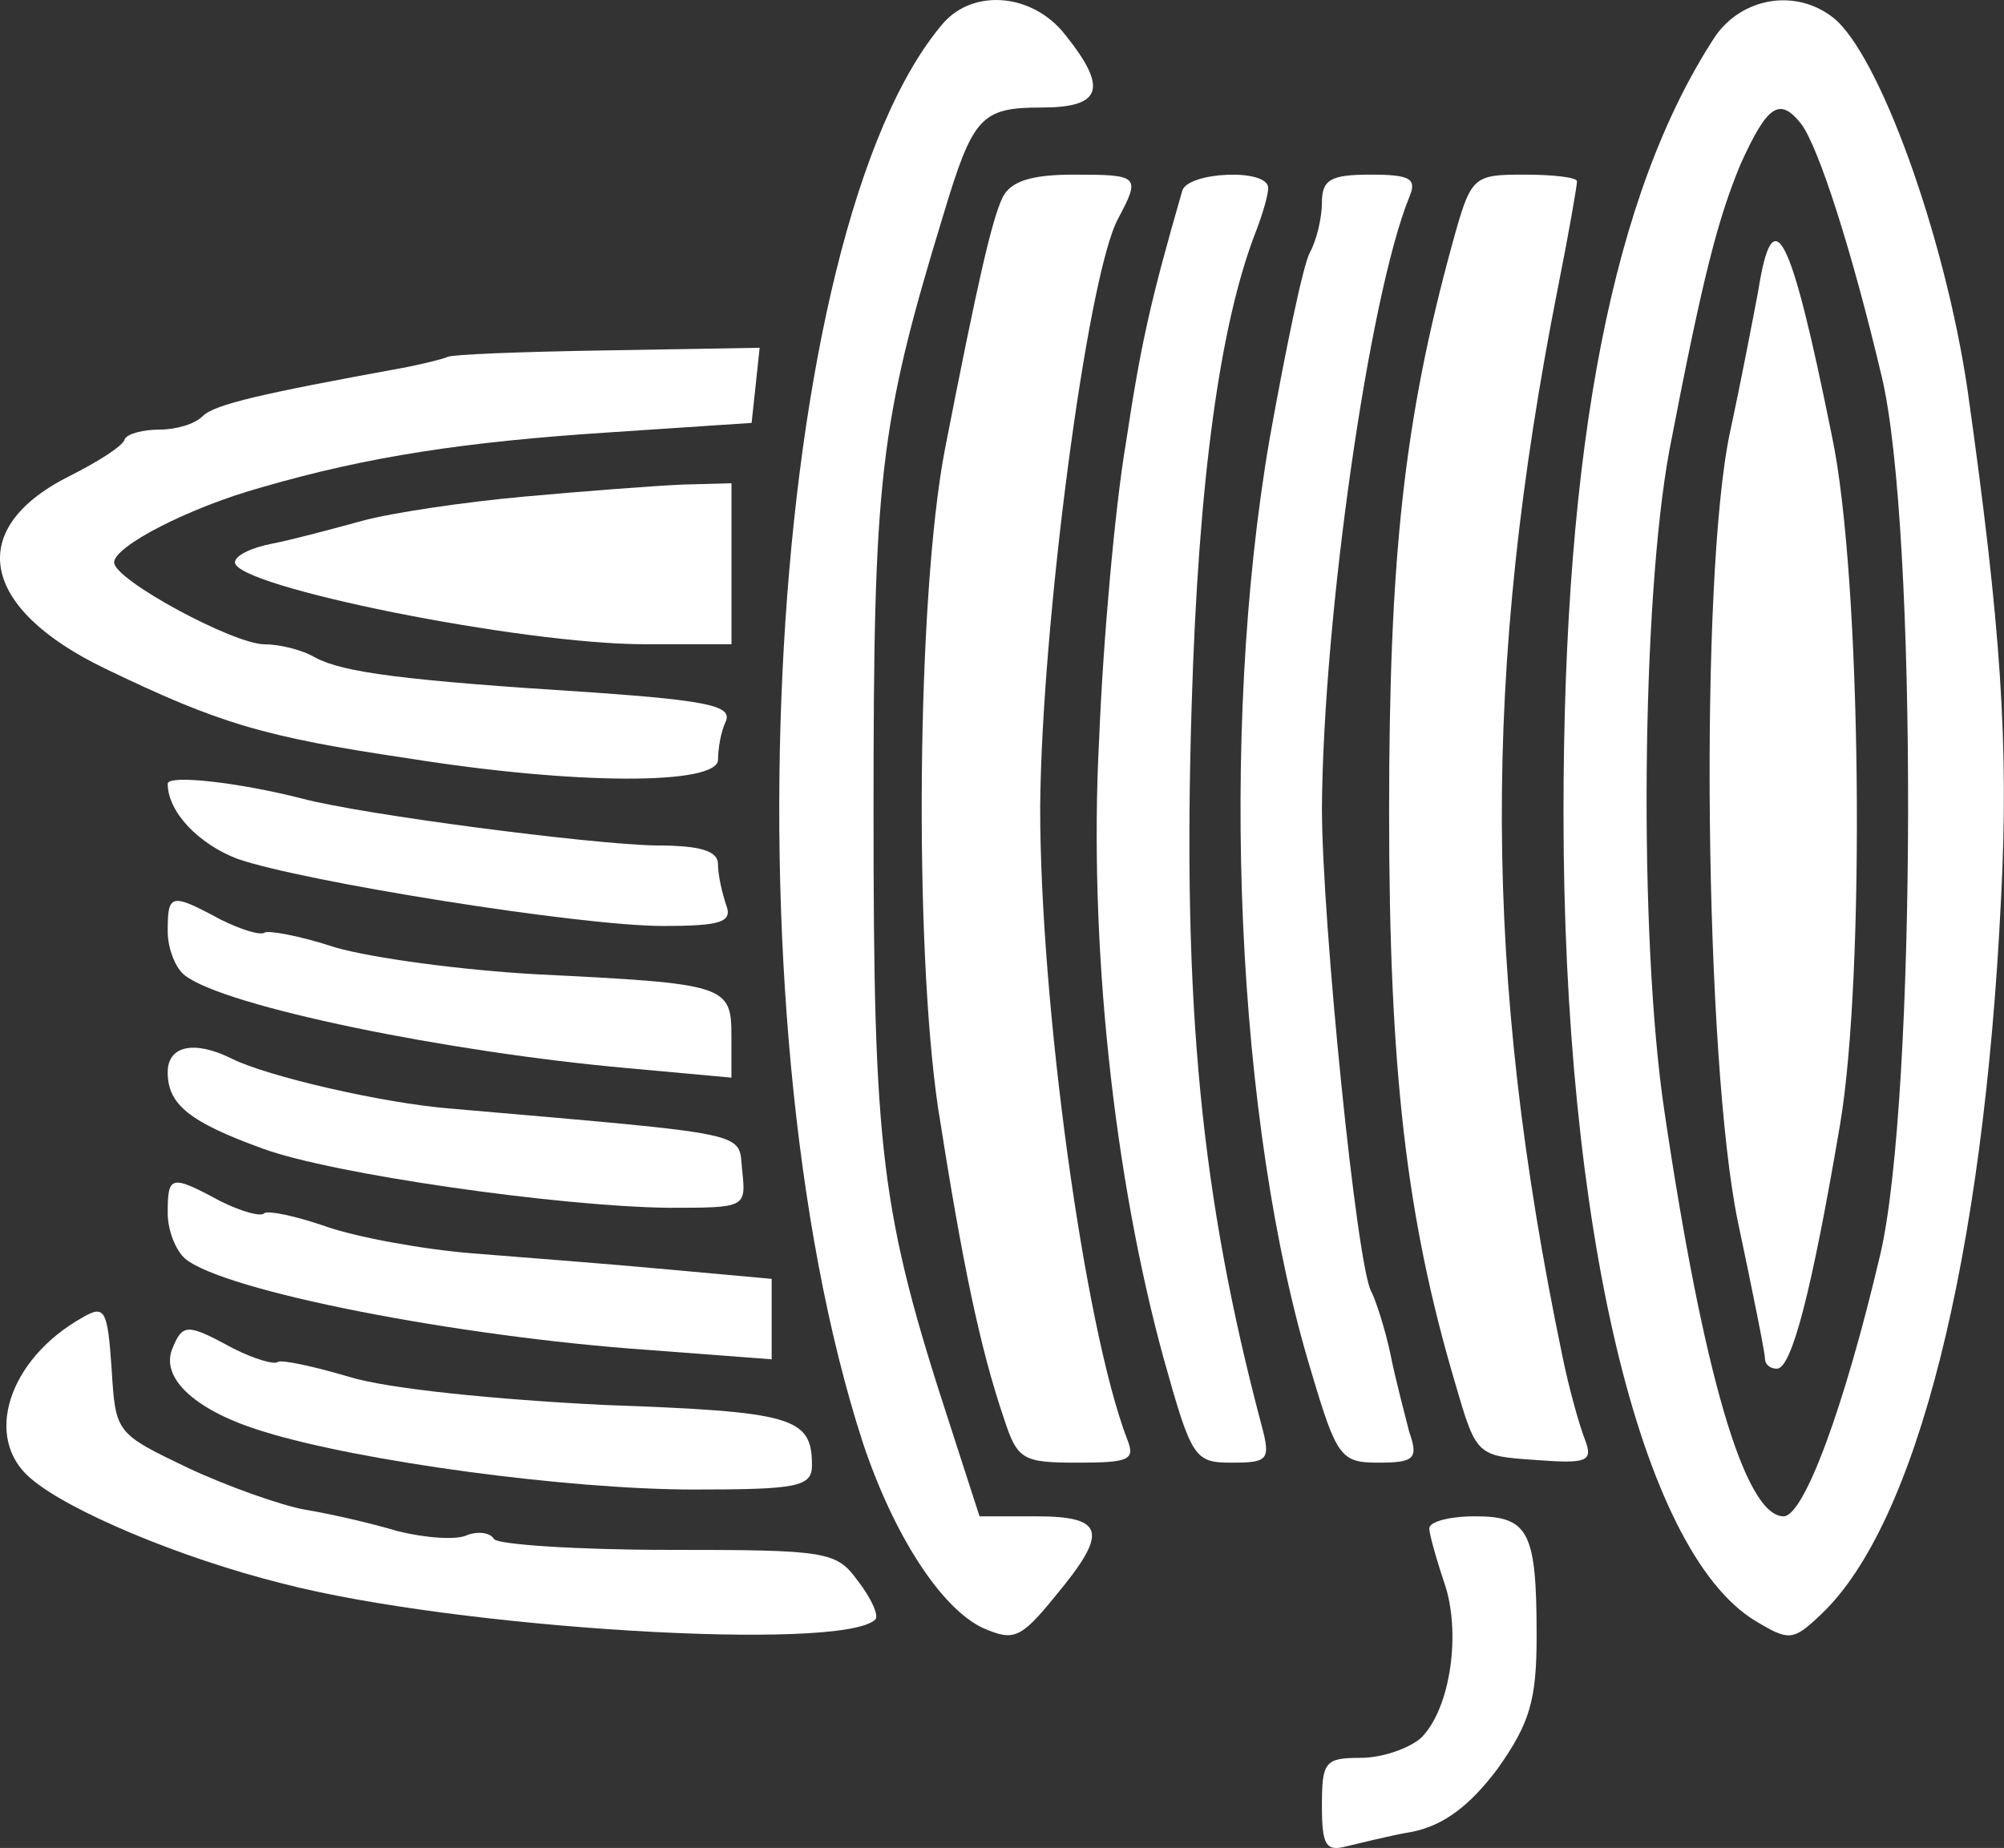
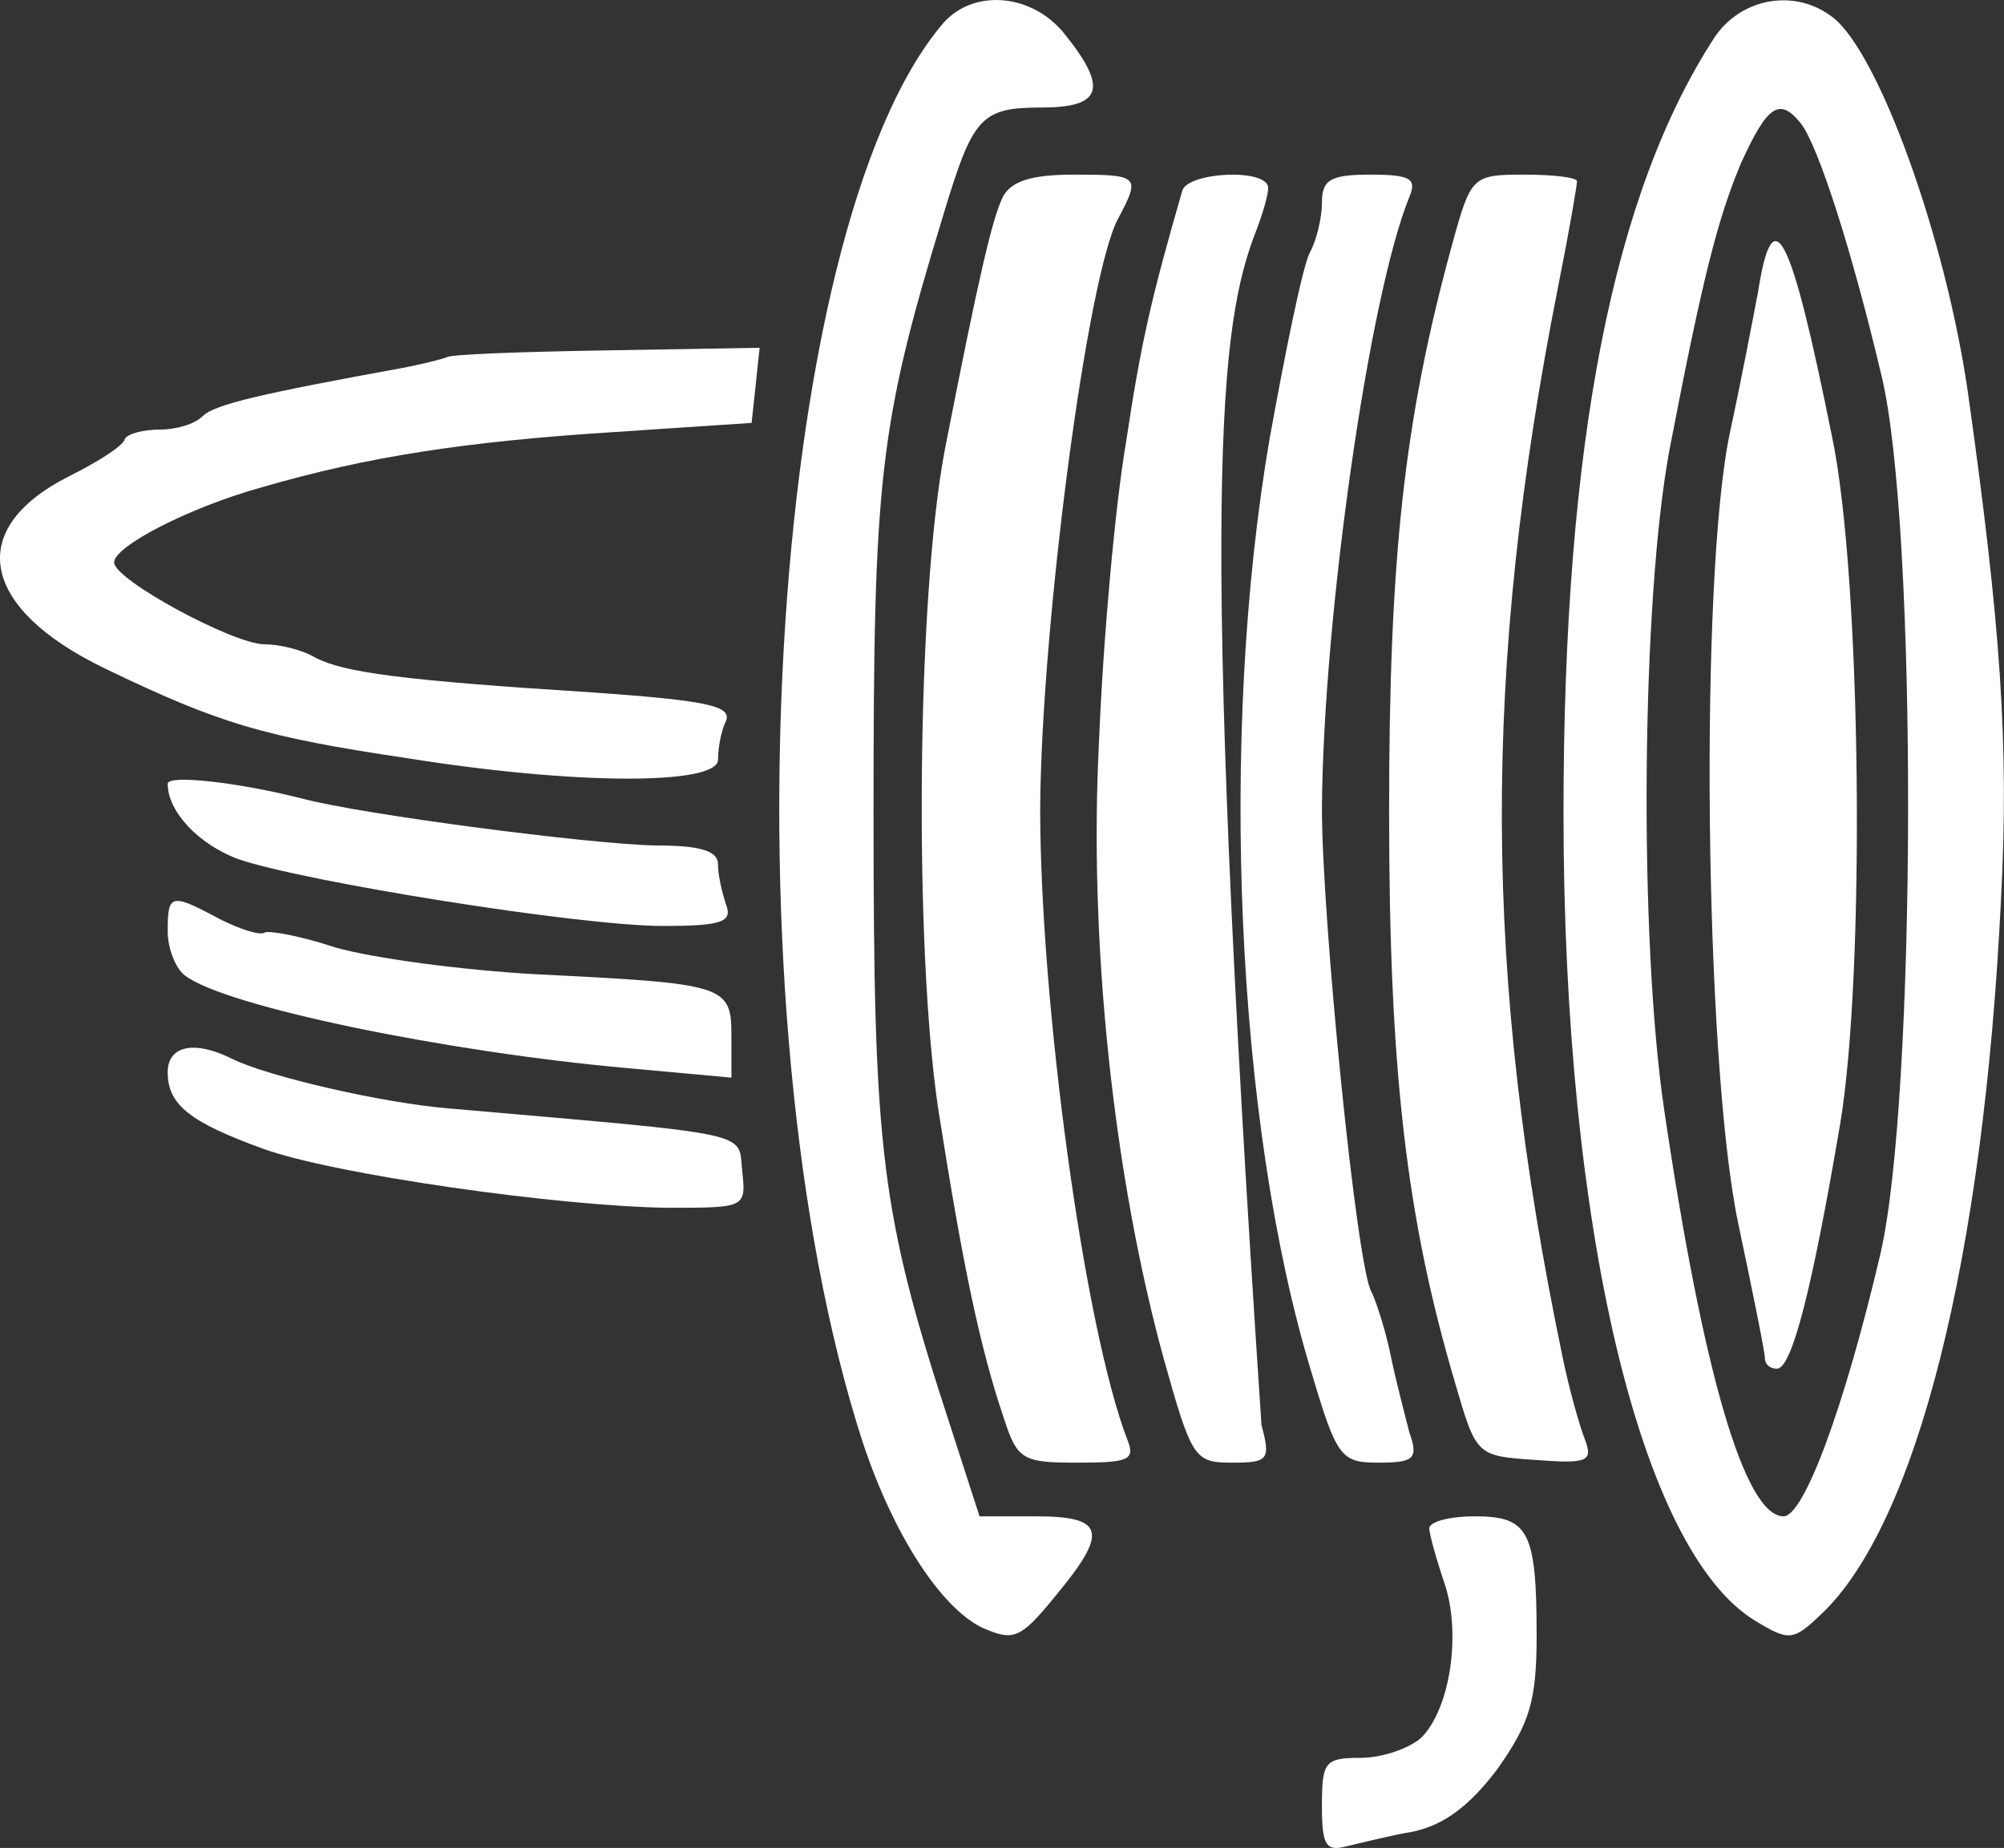
<svg xmlns="http://www.w3.org/2000/svg" viewBox="0 0 28.188 26" fill="none">
  <rect x="0" y="0" width="28.188" height="26" fill="#333333" stroke="none" />
  <path d="M13.269 0.324C10.777 3.231 10.154 14.18 12.136 20.296C12.57 21.598 13.231 22.617 13.816 22.901C14.25 23.089 14.345 23.071 14.836 22.466C15.591 21.56 15.553 21.334 14.571 21.334H13.778L13.363 20.05C12.382 17.049 12.287 16.199 12.287 11.423C12.287 6.742 12.363 5.987 13.269 3.023C13.684 1.645 13.797 1.513 14.647 1.513C15.496 1.513 15.591 1.249 14.987 0.494C14.534 -0.091 13.703 -0.167 13.269 0.324Z" fill="white" />
  <path d="M24.125 0.513C22.691 2.703 21.992 6.233 21.992 11.443C21.992 17.257 23.068 21.825 24.692 22.806C25.163 23.09 25.22 23.09 25.616 22.712C26.957 21.447 27.901 17.71 28.146 12.651C28.259 10.48 28.146 8.819 27.674 5.478C27.353 3.307 26.428 0.758 25.786 0.249C25.258 -0.167 24.503 -0.035 24.125 0.513ZM25.333 1.74C25.579 2.061 26.051 3.533 26.466 5.289C26.976 7.403 26.957 15.482 26.447 17.653C25.937 19.824 25.371 21.334 25.088 21.334C24.541 21.334 23.955 19.314 23.408 15.614C23.049 13.179 23.087 8.46 23.483 6.327C23.955 3.873 24.163 3.08 24.484 2.306C24.861 1.476 25.031 1.362 25.333 1.74Z" fill="white" />
  <path d="M24.73 4.099C24.655 4.496 24.485 5.383 24.334 6.081C23.9 8.12 23.975 14.935 24.447 17.2C24.655 18.181 24.825 19.031 24.825 19.106C24.825 19.201 24.9 19.257 24.994 19.257C25.202 19.257 25.485 18.162 25.882 15.822C26.24 13.708 26.184 8.101 25.768 6.138C25.183 3.231 24.938 2.778 24.73 4.099Z" fill="white" />
  <path d="M14.102 2.778C13.951 3.099 13.762 3.911 13.29 6.327C12.894 8.404 12.856 13.312 13.196 15.596C13.536 17.766 13.781 18.956 14.121 19.956C14.31 20.541 14.385 20.579 15.159 20.579C15.876 20.579 15.971 20.541 15.858 20.258C15.254 18.691 14.631 14.123 14.631 11.367C14.649 8.8 15.291 3.892 15.725 3.08C16.046 2.476 16.027 2.457 15.103 2.457C14.498 2.457 14.215 2.552 14.102 2.778Z" fill="white" />
-   <path d="M16.63 2.683C16.177 4.25 16.045 4.854 15.837 6.232C15.686 7.119 15.517 8.988 15.46 10.404C15.309 13.273 15.668 16.558 16.366 19.106C16.762 20.522 16.8 20.579 17.329 20.579C17.838 20.579 17.876 20.541 17.744 20.05C16.895 16.841 16.63 14.16 16.762 9.913C16.857 6.761 17.159 4.552 17.668 3.25C17.763 3.004 17.838 2.74 17.838 2.646C17.838 2.362 16.706 2.419 16.63 2.683Z" fill="white" />
+   <path d="M16.63 2.683C16.177 4.25 16.045 4.854 15.837 6.232C15.686 7.119 15.517 8.988 15.46 10.404C15.309 13.273 15.668 16.558 16.366 19.106C16.762 20.522 16.8 20.579 17.329 20.579C17.838 20.579 17.876 20.541 17.744 20.05C16.857 6.761 17.159 4.552 17.668 3.25C17.763 3.004 17.838 2.74 17.838 2.646C17.838 2.362 16.706 2.419 16.63 2.683Z" fill="white" />
  <path d="M18.594 2.853C18.594 3.061 18.519 3.382 18.425 3.552C18.33 3.722 18.085 4.911 17.858 6.176C17.141 10.347 17.386 15.822 18.443 19.295C18.802 20.503 18.859 20.579 19.387 20.579C19.897 20.579 19.954 20.522 19.821 20.144C19.765 19.918 19.633 19.427 19.557 19.05C19.482 18.691 19.35 18.295 19.293 18.181C19.085 17.86 18.594 12.933 18.594 11.367C18.613 8.686 19.255 4.175 19.821 2.778C19.935 2.513 19.84 2.457 19.274 2.457C18.708 2.457 18.594 2.532 18.594 2.853Z" fill="white" />
  <path d="M20.426 3.438C19.747 5.911 19.539 7.856 19.539 11.423C19.539 15.067 19.784 17.143 20.464 19.446C20.766 20.484 20.766 20.484 21.597 20.541C22.333 20.597 22.408 20.56 22.295 20.258C22.22 20.069 22.069 19.54 21.974 19.068C20.86 13.707 20.842 9.46 21.918 4.024C22.069 3.269 22.182 2.608 22.182 2.551C22.182 2.495 21.842 2.457 21.446 2.457C20.709 2.457 20.691 2.476 20.426 3.438Z" fill="white" />
  <path d="M6.287 5.025C6.249 5.044 5.966 5.119 5.664 5.176C3.701 5.535 3.021 5.686 2.851 5.855C2.738 5.969 2.474 6.044 2.247 6.044C2.021 6.044 1.794 6.101 1.756 6.176C1.738 6.271 1.379 6.497 0.964 6.705C-0.49 7.441 -0.282 8.555 1.473 9.404C3.078 10.178 3.701 10.367 5.739 10.669C8.099 11.047 10.1 11.047 10.1 10.688C10.1 10.537 10.138 10.292 10.213 10.14C10.289 9.933 9.949 9.857 8.363 9.744C5.664 9.574 4.833 9.461 4.437 9.253C4.248 9.14 3.927 9.065 3.72 9.065C3.285 9.065 1.605 8.158 1.605 7.913C1.605 7.686 2.662 7.139 3.682 6.856C5.173 6.422 6.551 6.214 8.59 6.082L10.572 5.95L10.629 5.421L10.685 4.893L8.514 4.93C7.325 4.949 6.325 4.987 6.287 5.025Z" fill="white" />
-   <path d="M7.363 6.988C6.533 7.063 5.513 7.214 5.098 7.327C4.683 7.441 4.116 7.592 3.833 7.648C3.531 7.705 3.305 7.818 3.305 7.912C3.305 8.252 7.325 9.064 9.062 9.064H10.289V7.931V6.799L9.591 6.818C9.194 6.836 8.194 6.912 7.363 6.988Z" fill="white" />
  <path d="M2.359 11.027C2.359 11.423 2.794 11.876 3.341 12.084C4.266 12.405 8.155 13.028 9.325 13.028C10.156 13.028 10.307 12.971 10.212 12.726C10.156 12.556 10.099 12.311 10.099 12.159C10.099 11.971 9.853 11.895 9.212 11.895C8.287 11.876 5.097 11.461 4.247 11.235C3.36 11.008 2.359 10.895 2.359 11.027Z" fill="white" />
  <path d="M2.359 13.104C2.359 13.349 2.473 13.633 2.605 13.727C3.171 14.161 6.286 14.803 8.834 15.029L10.288 15.162V14.576C10.288 13.859 10.212 13.84 7.551 13.708C6.512 13.651 5.248 13.482 4.719 13.331C4.209 13.161 3.756 13.085 3.719 13.123C3.662 13.161 3.398 13.085 3.096 12.934C2.397 12.557 2.359 12.575 2.359 13.104Z" fill="white" />
  <path d="M2.359 15.086C2.359 15.539 2.661 15.785 3.7 16.162C4.681 16.521 7.853 16.974 9.4 16.993C10.495 16.993 10.495 16.993 10.439 16.464C10.382 15.917 10.646 15.973 6.324 15.596C5.38 15.52 3.756 15.143 3.265 14.897C2.737 14.633 2.359 14.709 2.359 15.086Z" fill="white" />
-   <path d="M2.359 17.068C2.359 17.313 2.473 17.596 2.605 17.71C3.152 18.163 6.418 18.805 9.117 18.993L10.854 19.125V18.559V17.993L9.4 17.861C8.589 17.785 7.362 17.691 6.644 17.634C5.946 17.578 5.021 17.408 4.587 17.257C4.153 17.106 3.775 17.03 3.719 17.068C3.681 17.125 3.398 17.049 3.096 16.898C2.397 16.52 2.359 16.539 2.359 17.068Z" fill="white" />
-   <path d="M1.155 18.54C0.116 19.125 -0.242 20.239 0.437 20.805C0.966 21.258 2.533 21.919 3.967 22.278C6.44 22.92 11.839 23.241 12.311 22.787C12.367 22.731 12.254 22.485 12.065 22.24C11.763 21.825 11.631 21.806 9.404 21.806C8.101 21.806 7.006 21.73 6.95 21.655C6.893 21.56 6.723 21.542 6.572 21.598C6.421 21.674 5.968 21.636 5.591 21.542C5.213 21.428 4.628 21.296 4.288 21.24C3.967 21.183 3.212 20.919 2.646 20.654C1.626 20.164 1.626 20.164 1.57 19.258C1.513 18.427 1.475 18.351 1.155 18.54Z" fill="white" />
-   <path d="M2.417 18.993C2.266 19.409 2.776 19.862 3.719 20.145C5.06 20.56 7.986 20.957 9.76 20.957C11.213 20.957 11.421 20.919 11.421 20.617C11.421 19.937 11.157 19.862 8.495 19.767C6.985 19.692 5.456 19.541 4.909 19.371C4.399 19.22 3.946 19.125 3.908 19.163C3.852 19.201 3.587 19.125 3.285 18.974C2.625 18.616 2.568 18.616 2.417 18.993Z" fill="white" />
  <path d="M20.104 21.504C20.104 21.579 20.198 21.919 20.312 22.259C20.557 22.957 20.406 24.033 19.991 24.449C19.821 24.6 19.443 24.732 19.141 24.732C18.632 24.732 18.594 24.789 18.594 25.411C18.594 25.959 18.65 26.053 18.934 25.978C19.103 25.94 19.538 25.827 19.877 25.77C20.312 25.676 20.67 25.411 21.067 24.883C21.52 24.241 21.614 23.92 21.614 23.014C21.614 21.542 21.501 21.334 20.746 21.334C20.387 21.334 20.104 21.41 20.104 21.504Z" fill="white" />
</svg>